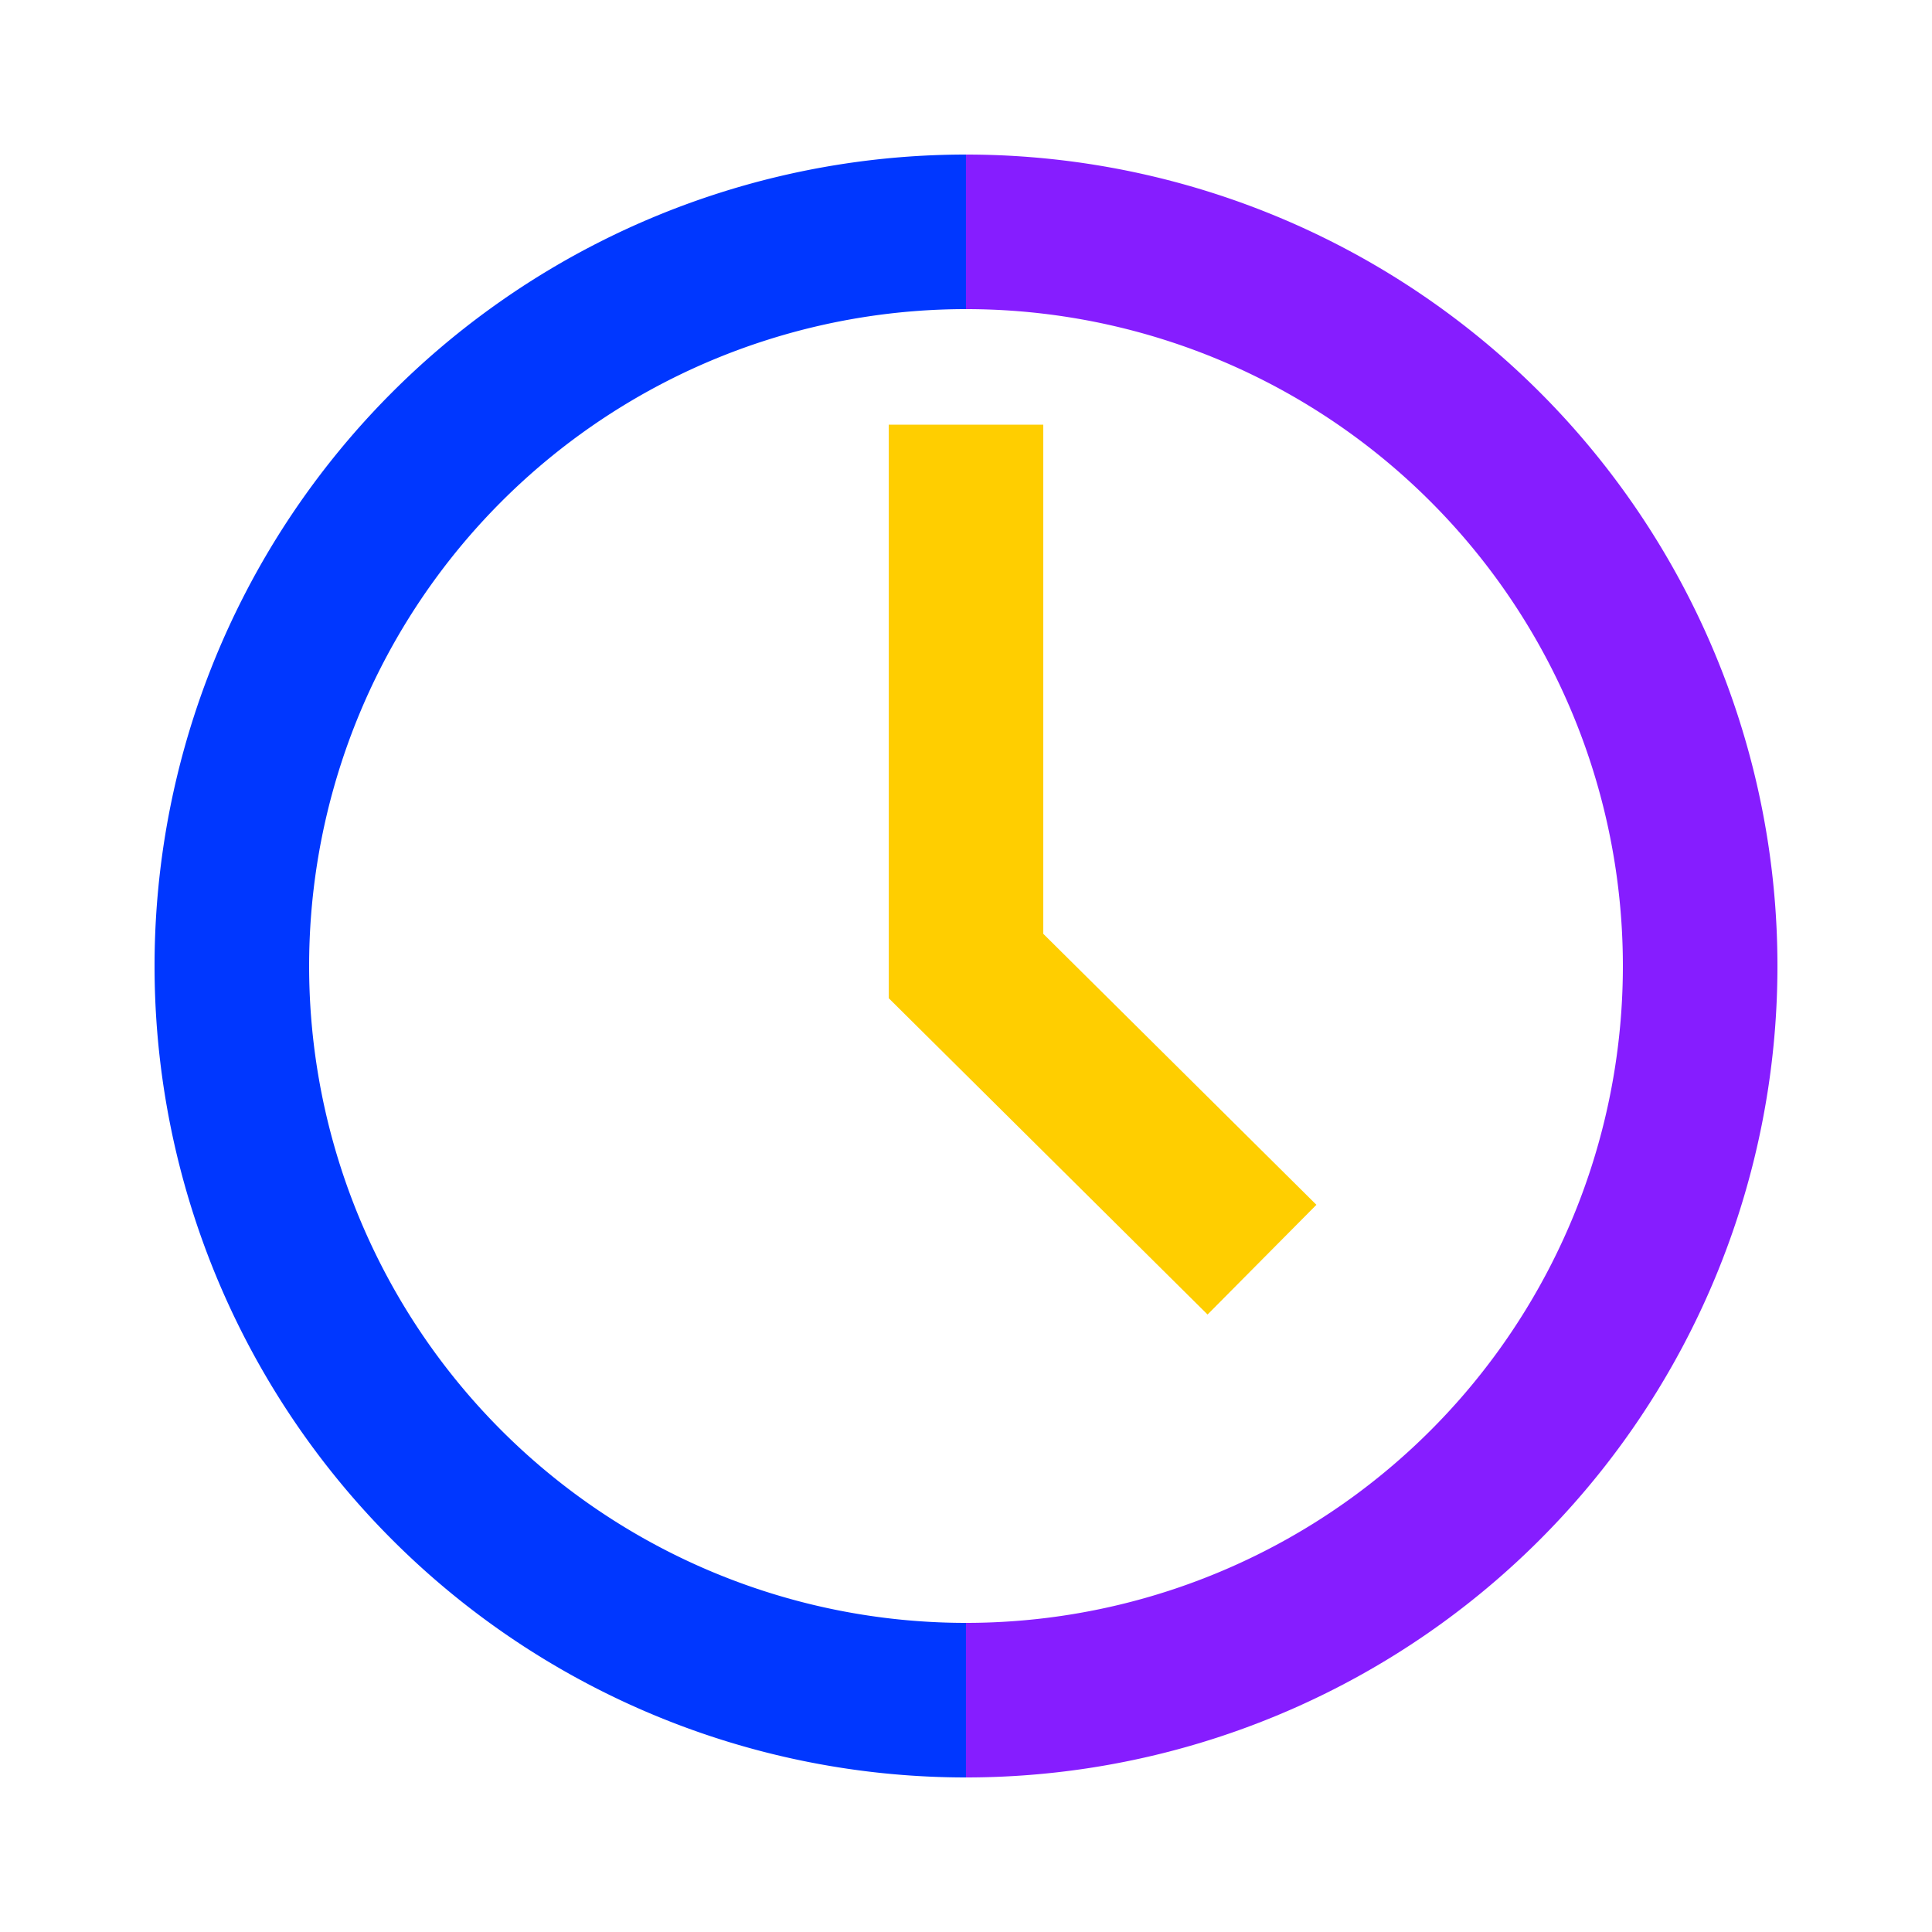
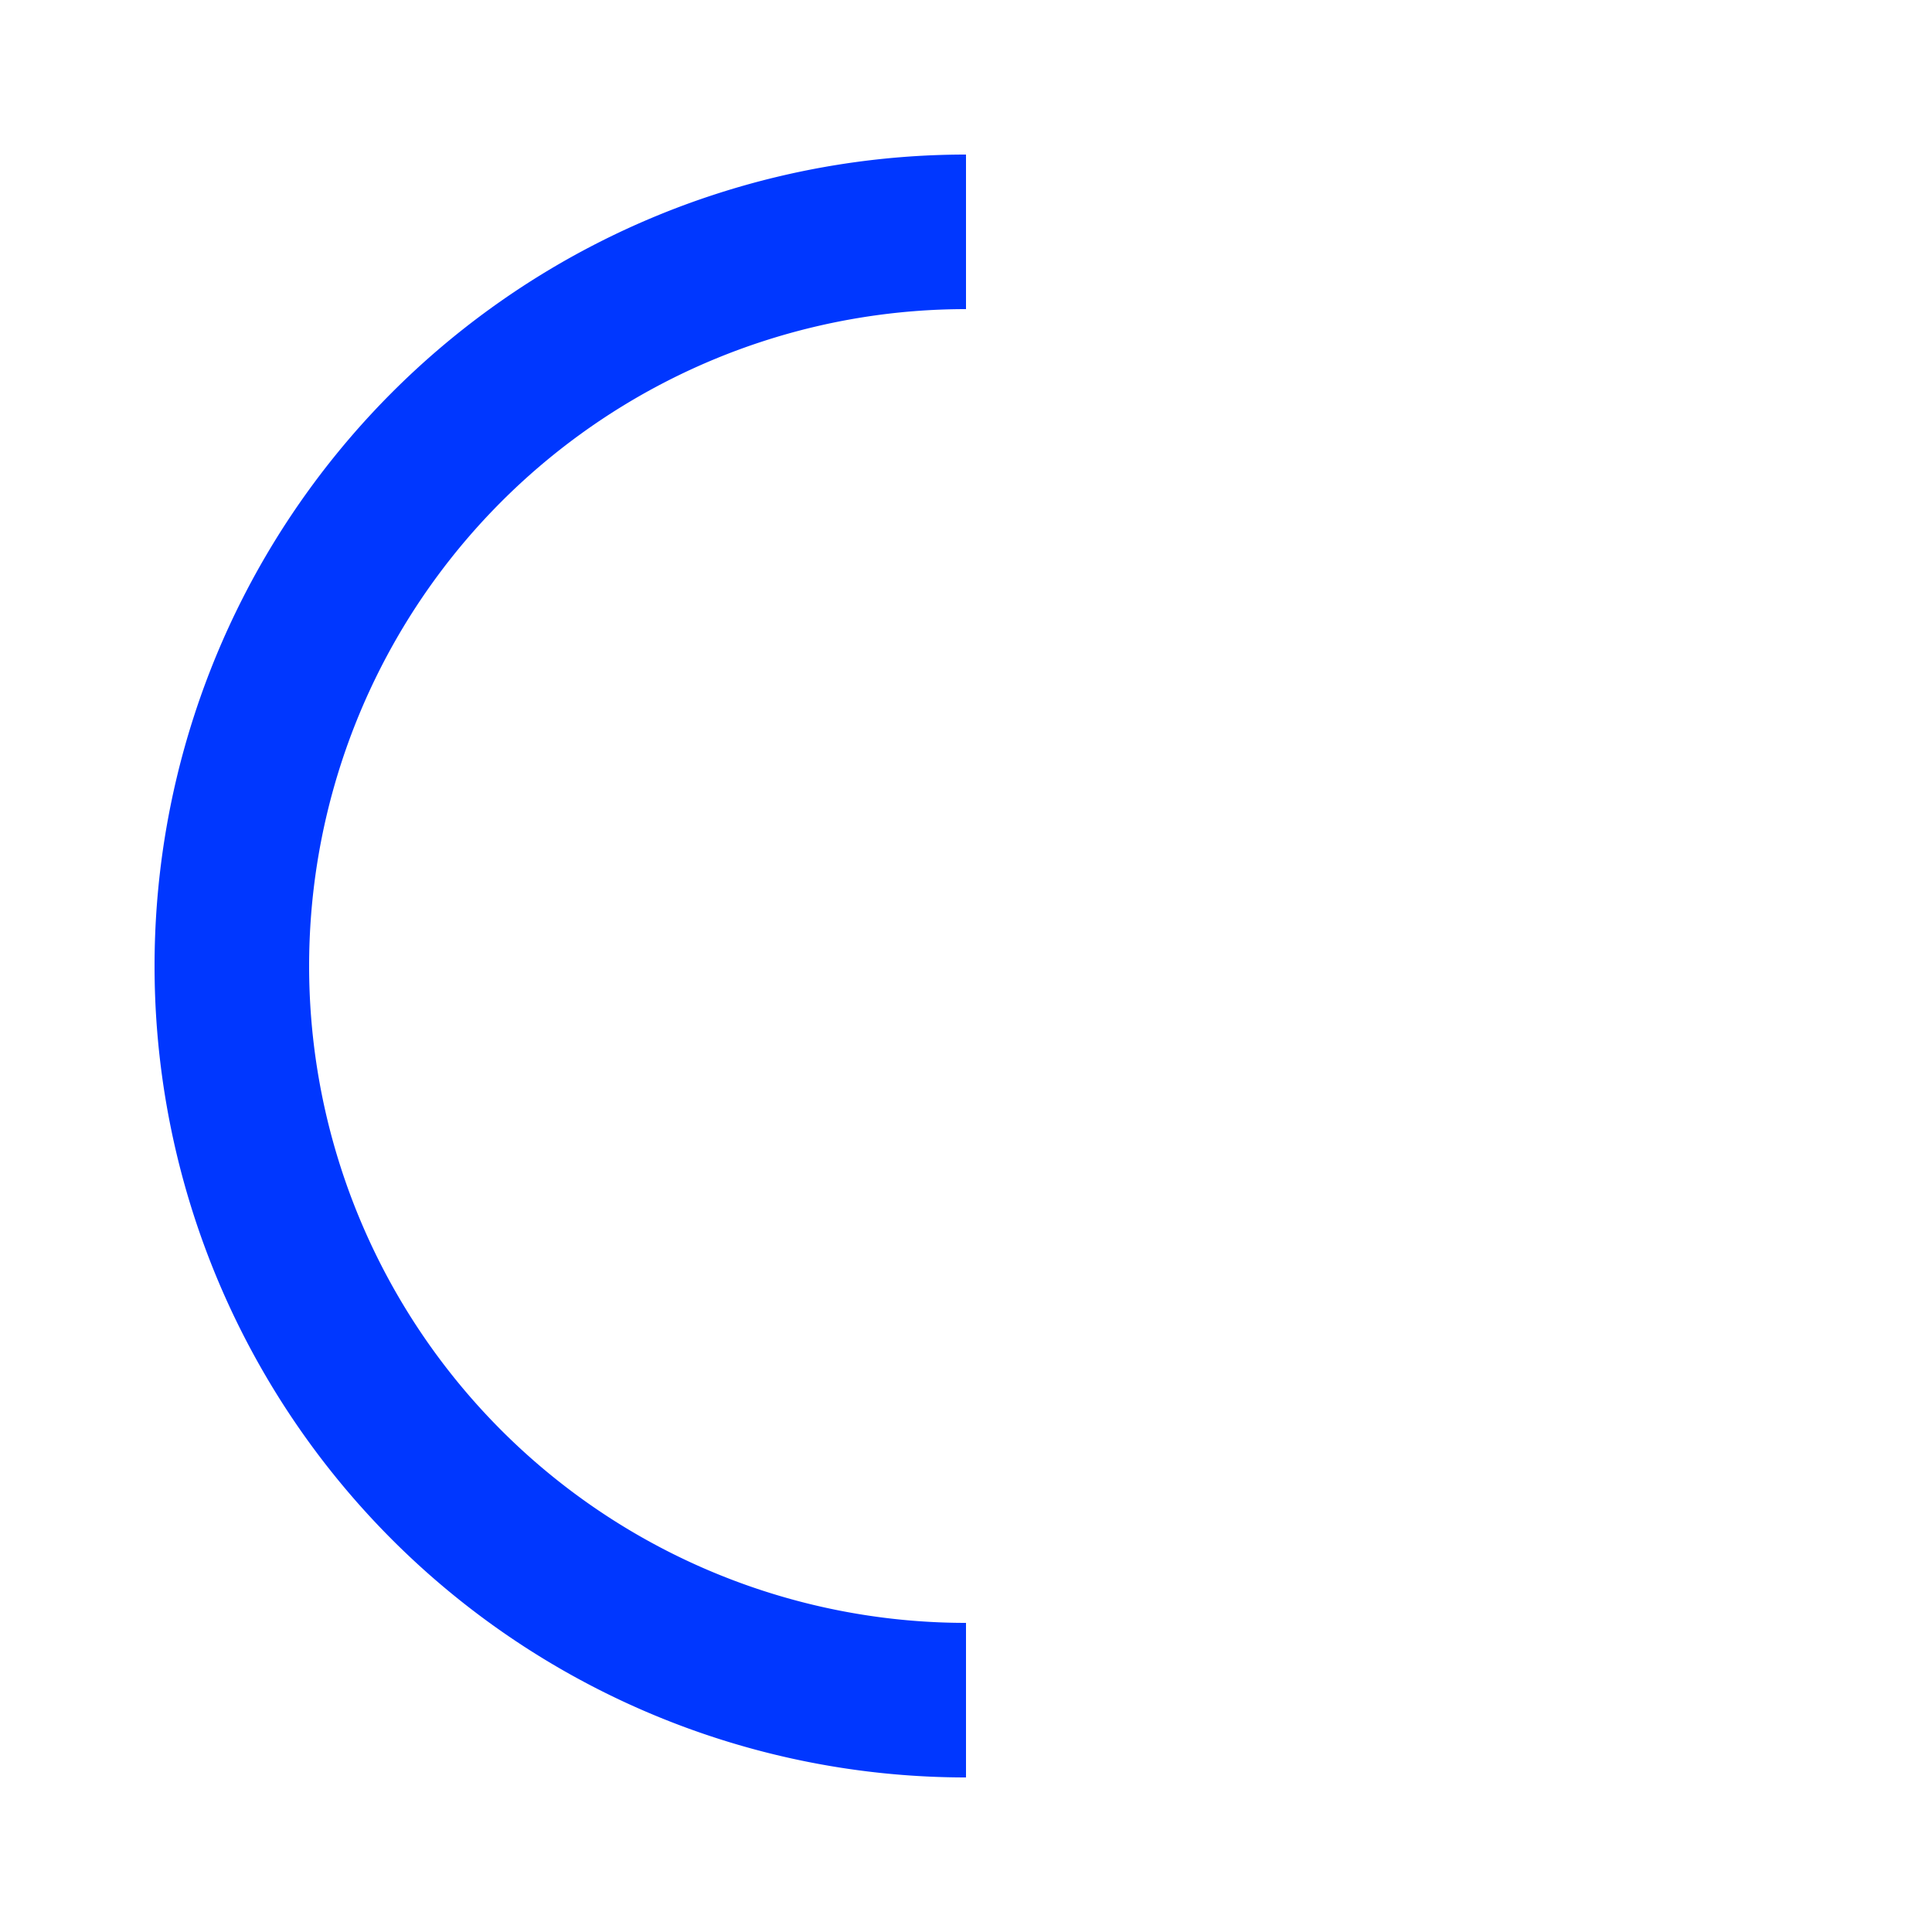
<svg xmlns="http://www.w3.org/2000/svg" id="Layer_1" data-name="Layer 1" viewBox="0 0 50 50">
  <defs>
    <style>.cls-1,.cls-2,.cls-3{fill:none;stroke-miterlimit:10;stroke-width:4px;}.cls-1{stroke:#ffce00;}.cls-2{stroke:#0037ff;}.cls-3{stroke:#861dff;}</style>
  </defs>
-   <polyline class="cls-1" points="25 10.99 25 25 32.66 32.6" />
  <path class="cls-2" d="M25,6a19,19,0,0,0,0,38" />
-   <path class="cls-3" d="M25,6a19,19,0,0,1,0,38" />
</svg>